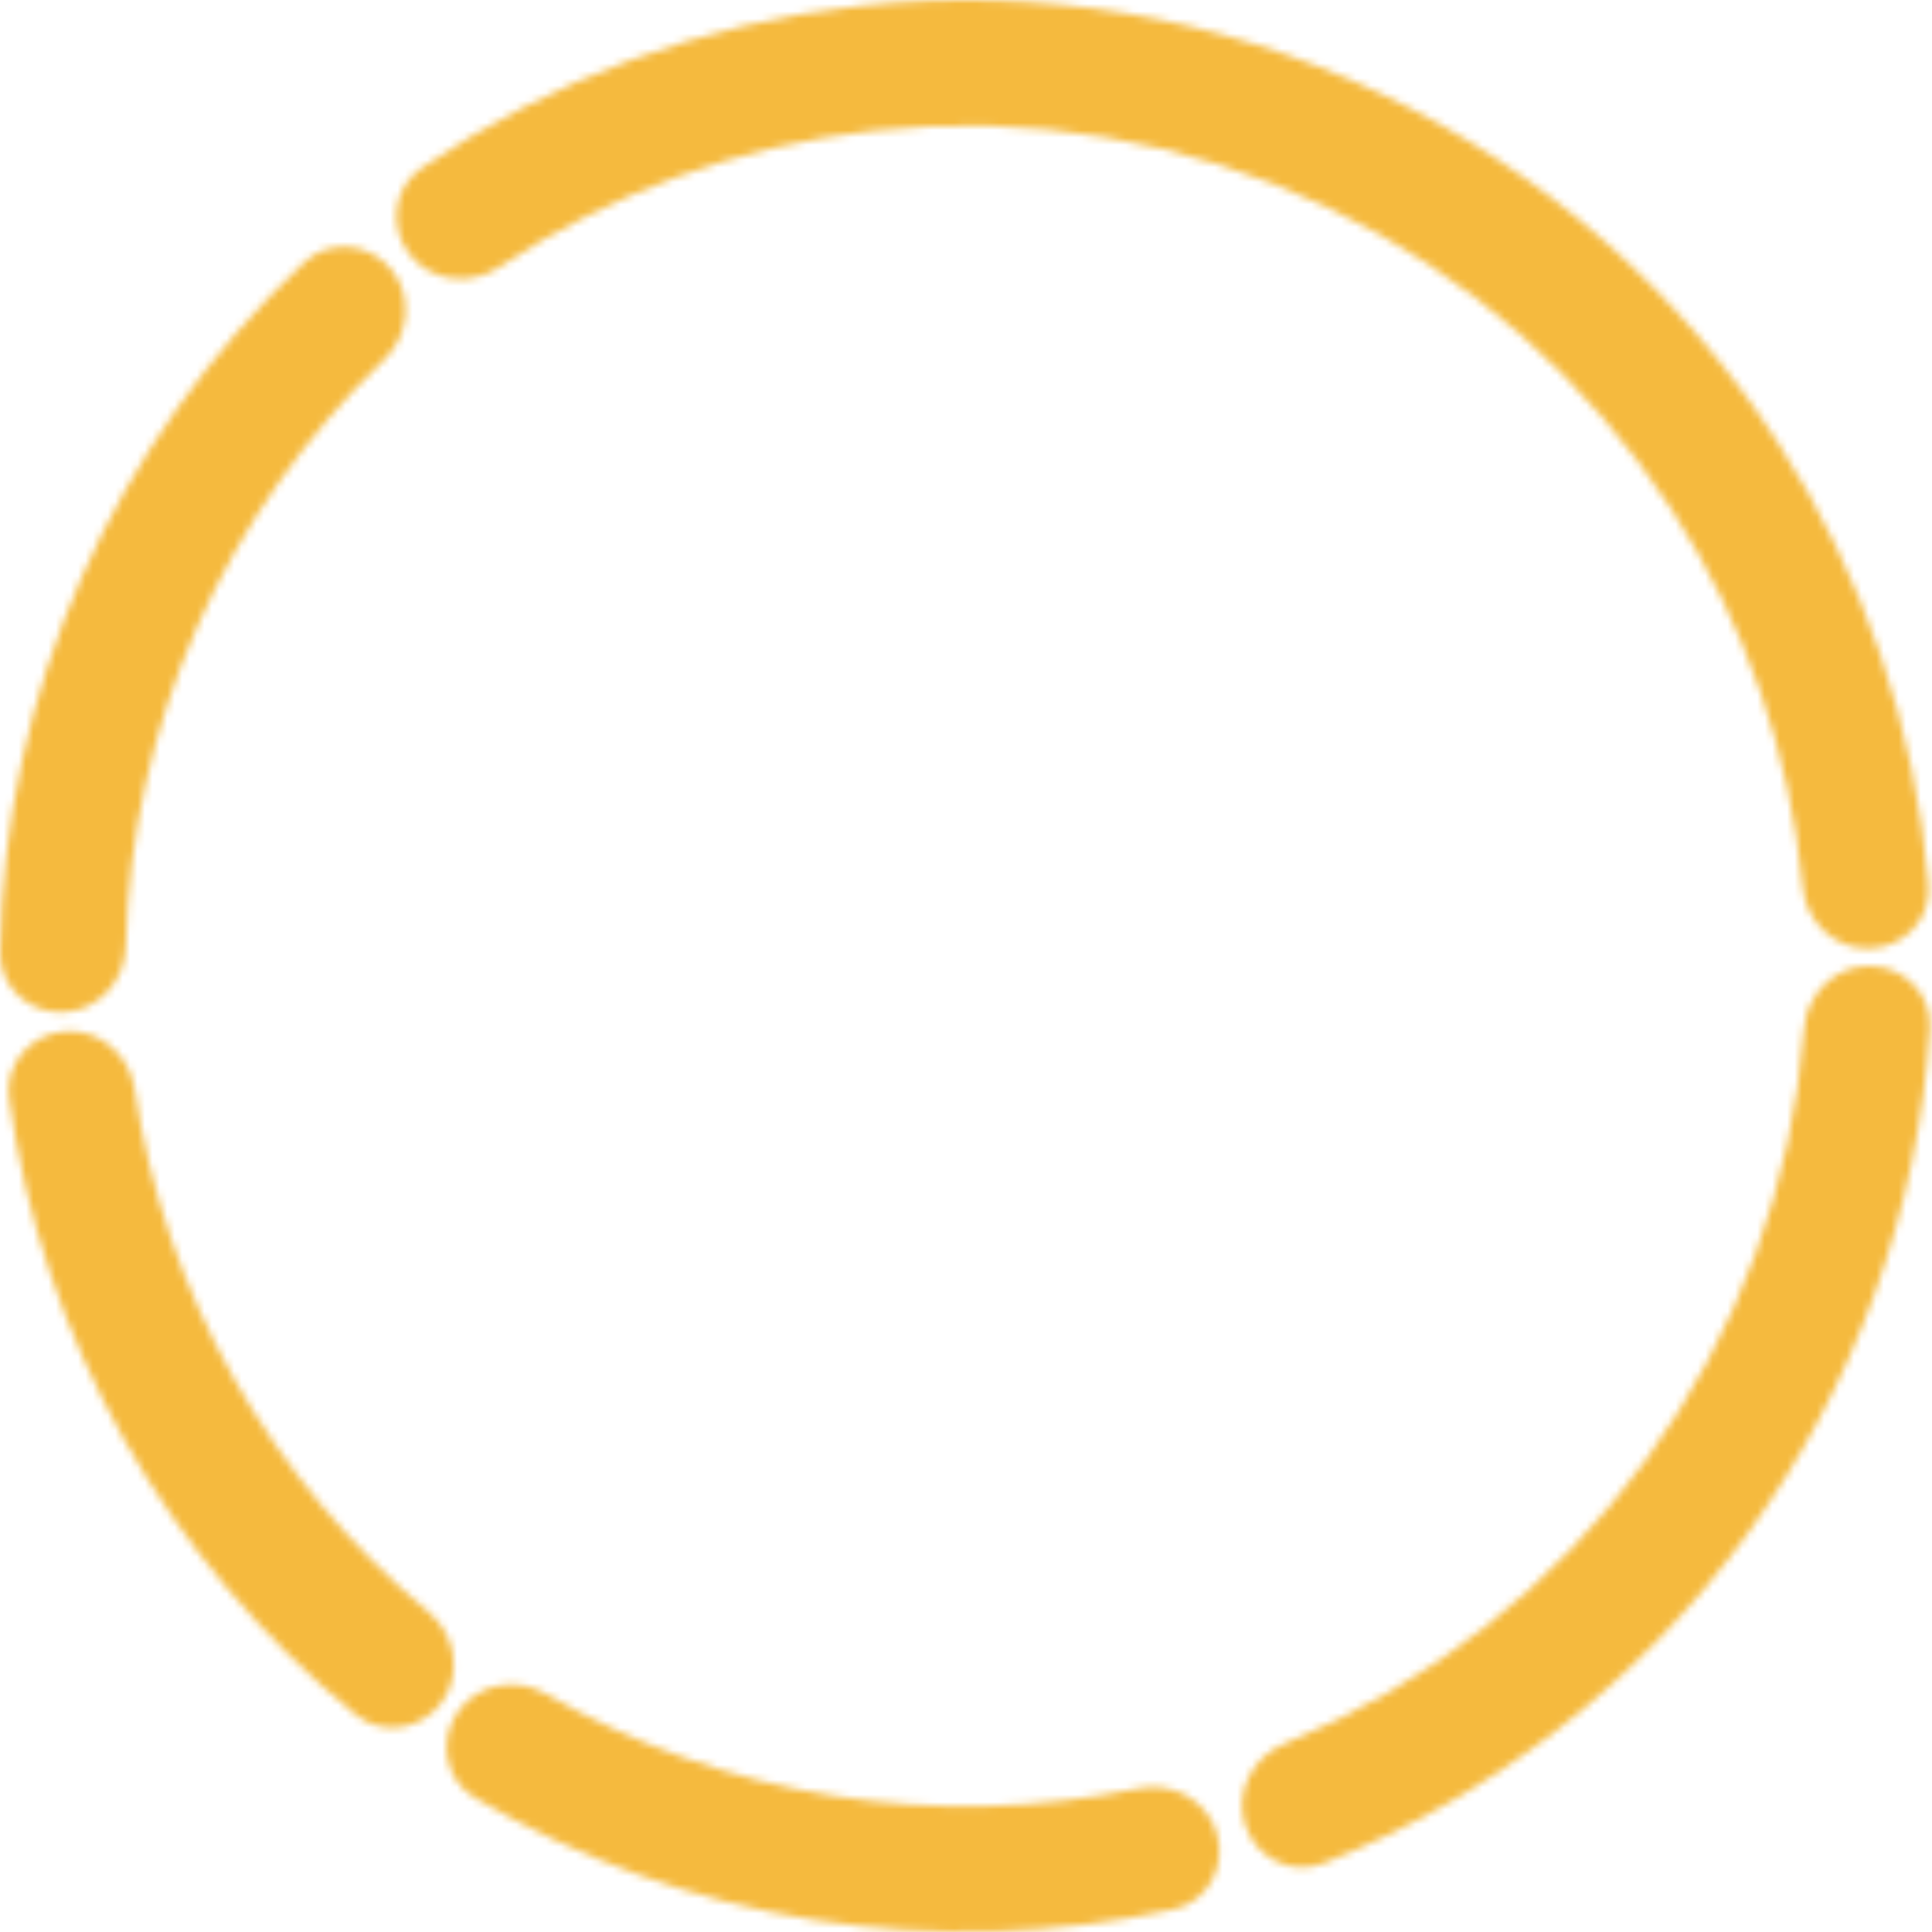
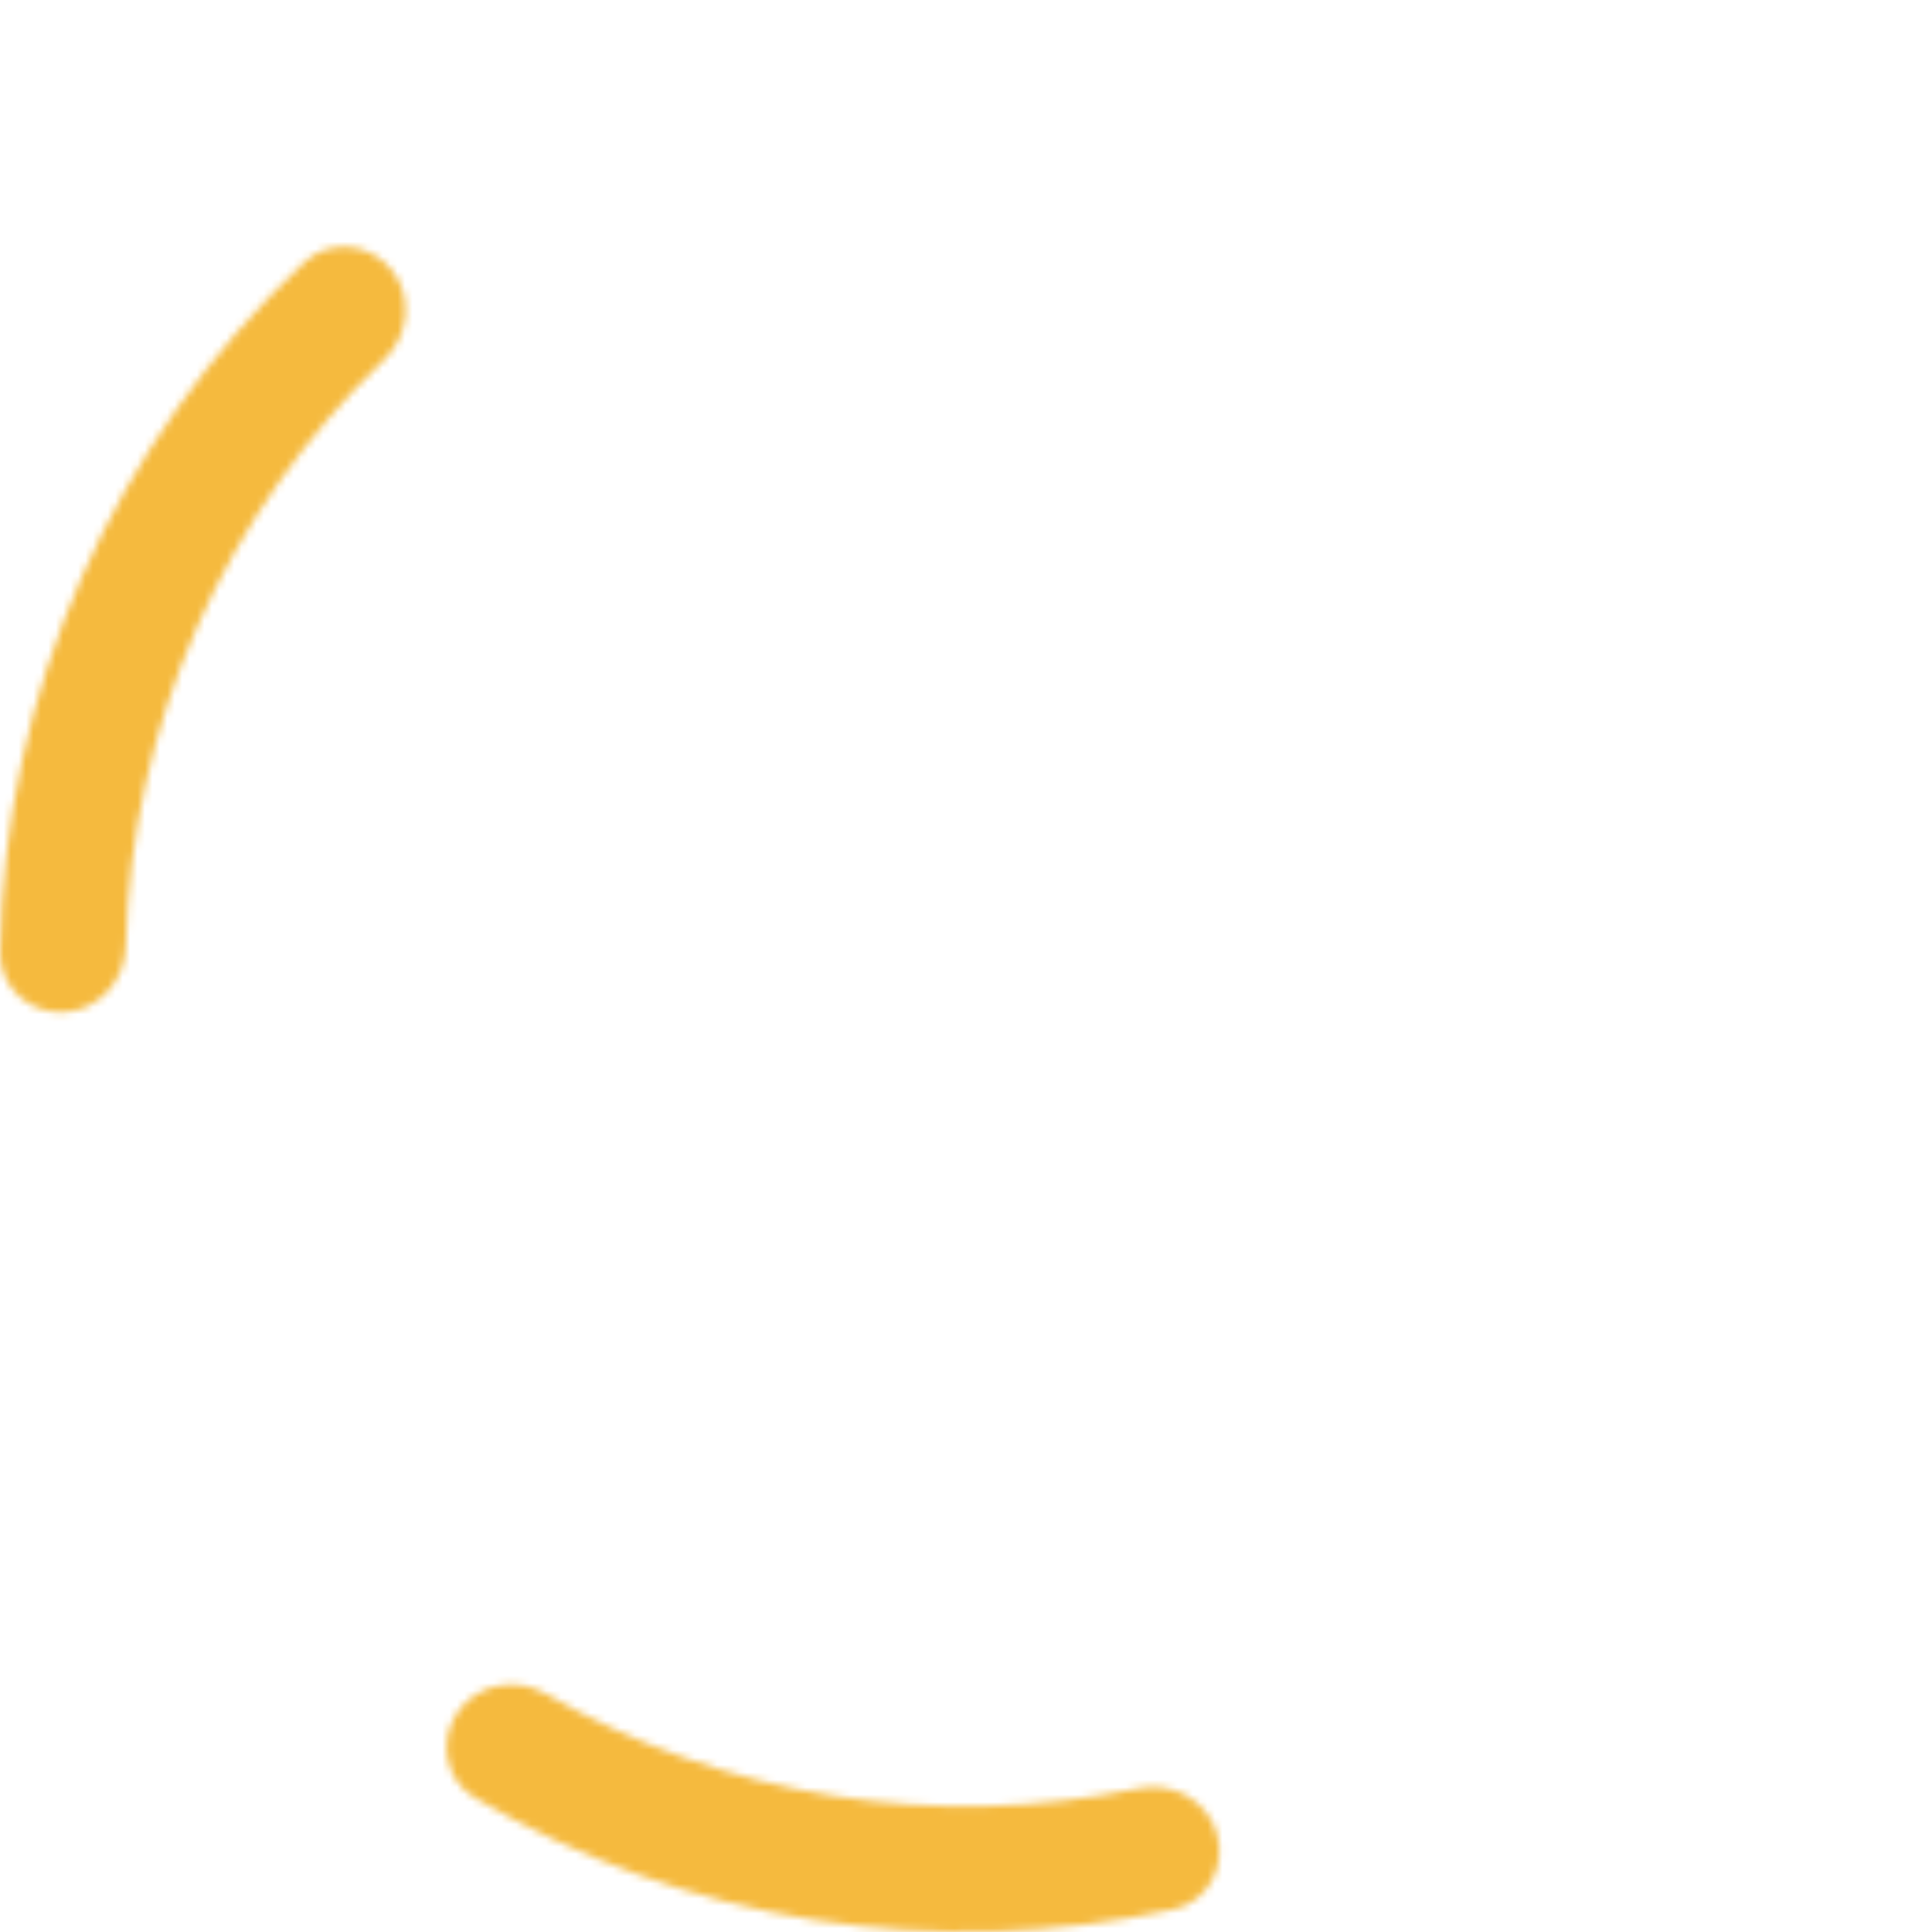
<svg xmlns="http://www.w3.org/2000/svg" width="260" height="260" viewBox="0 0 260 260" fill="none">
  <mask id="path-1-inside-1_703_926" fill="white">
-     <path d="M251.55 130C256.217 130 260.029 133.788 259.726 138.445C258.133 162.908 249.649 186.486 235.172 206.412C220.695 226.338 200.892 241.693 178.119 250.767C173.783 252.494 169.003 250.039 167.561 245.601V245.601C166.119 241.163 168.563 236.425 172.882 234.656C192.267 226.713 209.121 213.516 221.5 196.479C233.878 179.441 241.221 159.333 242.785 138.443C243.133 133.789 246.883 130 251.55 130V130Z" />
-   </mask>
+     </mask>
  <path d="M251.55 130C256.217 130 260.029 133.788 259.726 138.445C258.133 162.908 249.649 186.486 235.172 206.412C220.695 226.338 200.892 241.693 178.119 250.767C173.783 252.494 169.003 250.039 167.561 245.601V245.601C166.119 241.163 168.563 236.425 172.882 234.656C192.267 226.713 209.121 213.516 221.5 196.479C233.878 179.441 241.221 159.333 242.785 138.443C243.133 133.789 246.883 130 251.55 130V130Z" stroke="#F5BA3E" stroke-width="32" stroke-linecap="round" mask="url(#path-1-inside-1_703_926)" />
  <mask id="path-2-inside-2_703_926" fill="white">
    <path d="M163.774 246.764C165.071 251.247 162.492 255.961 157.934 256.963C142.049 260.458 125.623 260.947 109.513 258.375C93.401 255.804 77.944 250.228 63.936 241.962C59.916 239.591 58.933 234.308 61.561 230.451V230.451C64.188 226.594 69.431 225.628 73.473 227.961C85.408 234.848 98.522 239.508 112.176 241.687C125.83 243.866 139.743 243.519 153.229 240.689C157.796 239.73 162.477 242.28 163.774 246.764V246.764Z" />
  </mask>
-   <path d="M163.774 246.764C165.071 251.247 162.492 255.961 157.934 256.963C142.049 260.458 125.623 260.947 109.513 258.375C93.401 255.804 77.944 250.228 63.936 241.962C59.916 239.591 58.933 234.308 61.561 230.451V230.451C64.188 226.594 69.431 225.628 73.473 227.961C85.408 234.848 98.522 239.508 112.176 241.687C125.83 243.866 139.743 243.519 153.229 240.689C157.796 239.73 162.477 242.28 163.774 246.764V246.764Z" stroke="#F5BA3E" stroke-width="32" stroke-linecap="round" mask="url(#path-2-inside-2_703_926)" />
+   <path d="M163.774 246.764C165.071 251.247 162.492 255.961 157.934 256.963C142.049 260.458 125.623 260.947 109.513 258.375C93.401 255.804 77.944 250.228 63.936 241.962C59.916 239.591 58.933 234.308 61.561 230.451V230.451C64.188 226.594 69.431 225.628 73.473 227.961C85.408 234.848 98.522 239.508 112.176 241.687C125.83 243.866 139.743 243.519 153.229 240.689C157.796 239.73 162.477 242.28 163.774 246.764V246.764" stroke="#F5BA3E" stroke-width="32" stroke-linecap="round" mask="url(#path-2-inside-2_703_926)" />
  <mask id="path-3-inside-3_703_926" fill="white">
-     <path d="M59.501 229.017C56.794 232.818 51.498 233.727 47.88 230.779C35.272 220.505 24.683 207.938 16.686 193.718C8.69 179.497 3.454 163.92 1.226 147.809C0.586 143.186 4.114 139.133 8.769 138.795V138.795C13.423 138.458 17.438 141.965 18.122 146.581C20.142 160.211 24.64 173.382 31.417 185.434C38.194 197.486 47.111 208.172 57.708 216.98C61.297 219.963 62.208 225.215 59.501 229.017V229.017Z" />
-   </mask>
+     </mask>
  <path d="M59.501 229.017C56.794 232.818 51.498 233.727 47.88 230.779C35.272 220.505 24.683 207.938 16.686 193.718C8.69 179.497 3.454 163.92 1.226 147.809C0.586 143.186 4.114 139.133 8.769 138.795V138.795C13.423 138.458 17.438 141.965 18.122 146.581C20.142 160.211 24.64 173.382 31.417 185.434C38.194 197.486 47.111 208.172 57.708 216.98C61.297 219.963 62.208 225.215 59.501 229.017V229.017Z" stroke="#F5BA3E" stroke-width="32" stroke-linecap="round" mask="url(#path-3-inside-3_703_926)" />
  <mask id="path-4-inside-4_703_926" fill="white">
    <path d="M8.609 136.217C3.948 136.456 -0.052 132.869 0.012 128.202C0.253 110.795 3.989 93.583 11.029 77.598C18.07 61.614 28.247 47.239 40.928 35.31C44.327 32.113 49.674 32.643 52.644 36.243V36.243C55.614 39.842 55.078 45.146 51.711 48.377C41.048 58.603 32.473 70.84 26.495 84.41C20.518 97.981 17.279 112.568 16.931 127.338C16.822 132.003 13.27 135.979 8.609 136.217V136.217Z" />
  </mask>
  <path d="M8.609 136.217C3.948 136.456 -0.052 132.869 0.012 128.202C0.253 110.795 3.989 93.583 11.029 77.598C18.07 61.614 28.247 47.239 40.928 35.31C44.327 32.113 49.674 32.643 52.644 36.243V36.243C55.614 39.842 55.078 45.146 51.711 48.377C41.048 58.603 32.473 70.84 26.495 84.41C20.518 97.981 17.279 112.568 16.931 127.338C16.822 132.003 13.27 135.979 8.609 136.217V136.217Z" stroke="#F5BA3E" stroke-width="32" stroke-linecap="round" mask="url(#path-4-inside-4_703_926)" />
  <mask id="path-5-inside-5_703_926" fill="white">
    <path d="M55.127 34.248C52.252 30.572 52.887 25.236 56.743 22.606C74.292 10.635 94.547 3.122 115.748 0.784C139.755 -1.864 164.024 2.228 185.835 12.601C207.646 22.975 226.136 39.219 239.232 59.513C250.797 77.435 257.751 97.889 259.539 119.057C259.931 123.708 256.193 127.568 251.527 127.658V127.658C246.861 127.748 243.039 124.032 242.601 119.386C240.902 101.359 234.894 83.959 225.032 68.676C213.639 51.021 197.552 36.888 178.577 27.863C159.601 18.838 138.487 15.278 117.601 17.582C99.522 19.576 82.233 25.895 67.177 35.953C63.296 38.545 58.001 37.925 55.127 34.248V34.248Z" />
  </mask>
-   <path d="M55.127 34.248C52.252 30.572 52.887 25.236 56.743 22.606C74.292 10.635 94.547 3.122 115.748 0.784C139.755 -1.864 164.024 2.228 185.835 12.601C207.646 22.975 226.136 39.219 239.232 59.513C250.797 77.435 257.751 97.889 259.539 119.057C259.931 123.708 256.193 127.568 251.527 127.658V127.658C246.861 127.748 243.039 124.032 242.601 119.386C240.902 101.359 234.894 83.959 225.032 68.676C213.639 51.021 197.552 36.888 178.577 27.863C159.601 18.838 138.487 15.278 117.601 17.582C99.522 19.576 82.233 25.895 67.177 35.953C63.296 38.545 58.001 37.925 55.127 34.248V34.248Z" stroke="#F5BA3E" stroke-width="32" stroke-linecap="round" mask="url(#path-5-inside-5_703_926)" />
</svg>